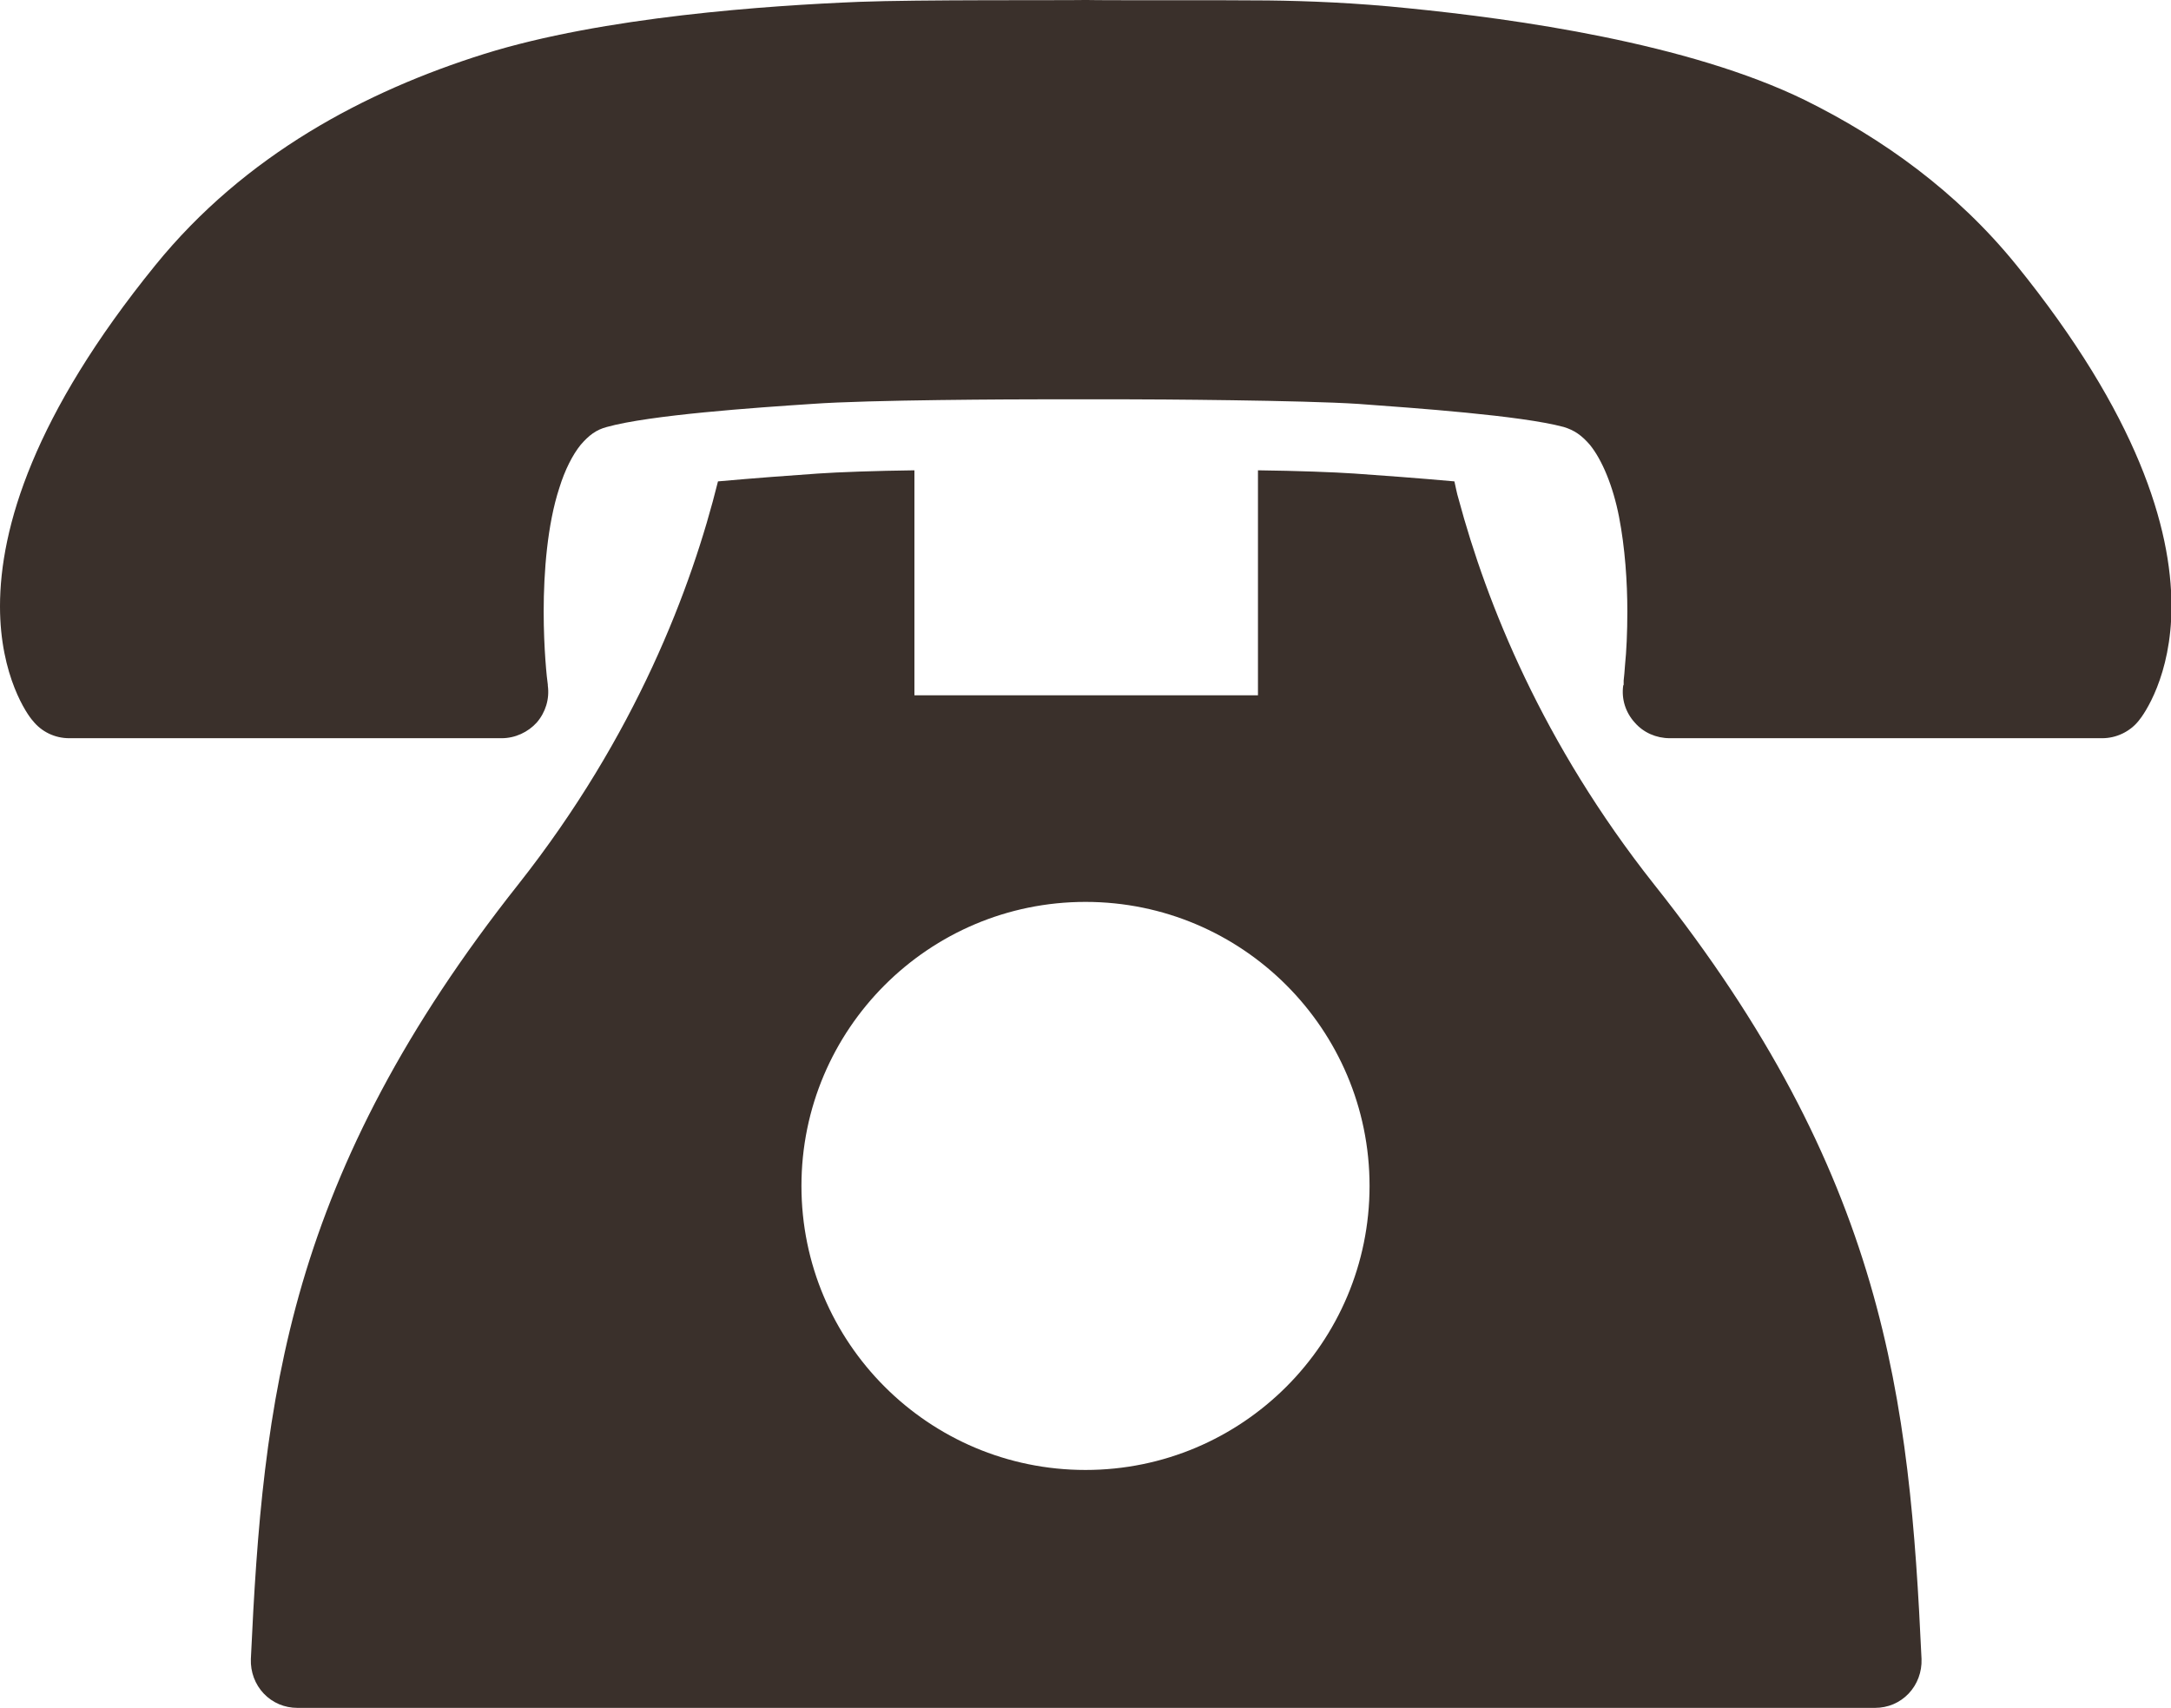
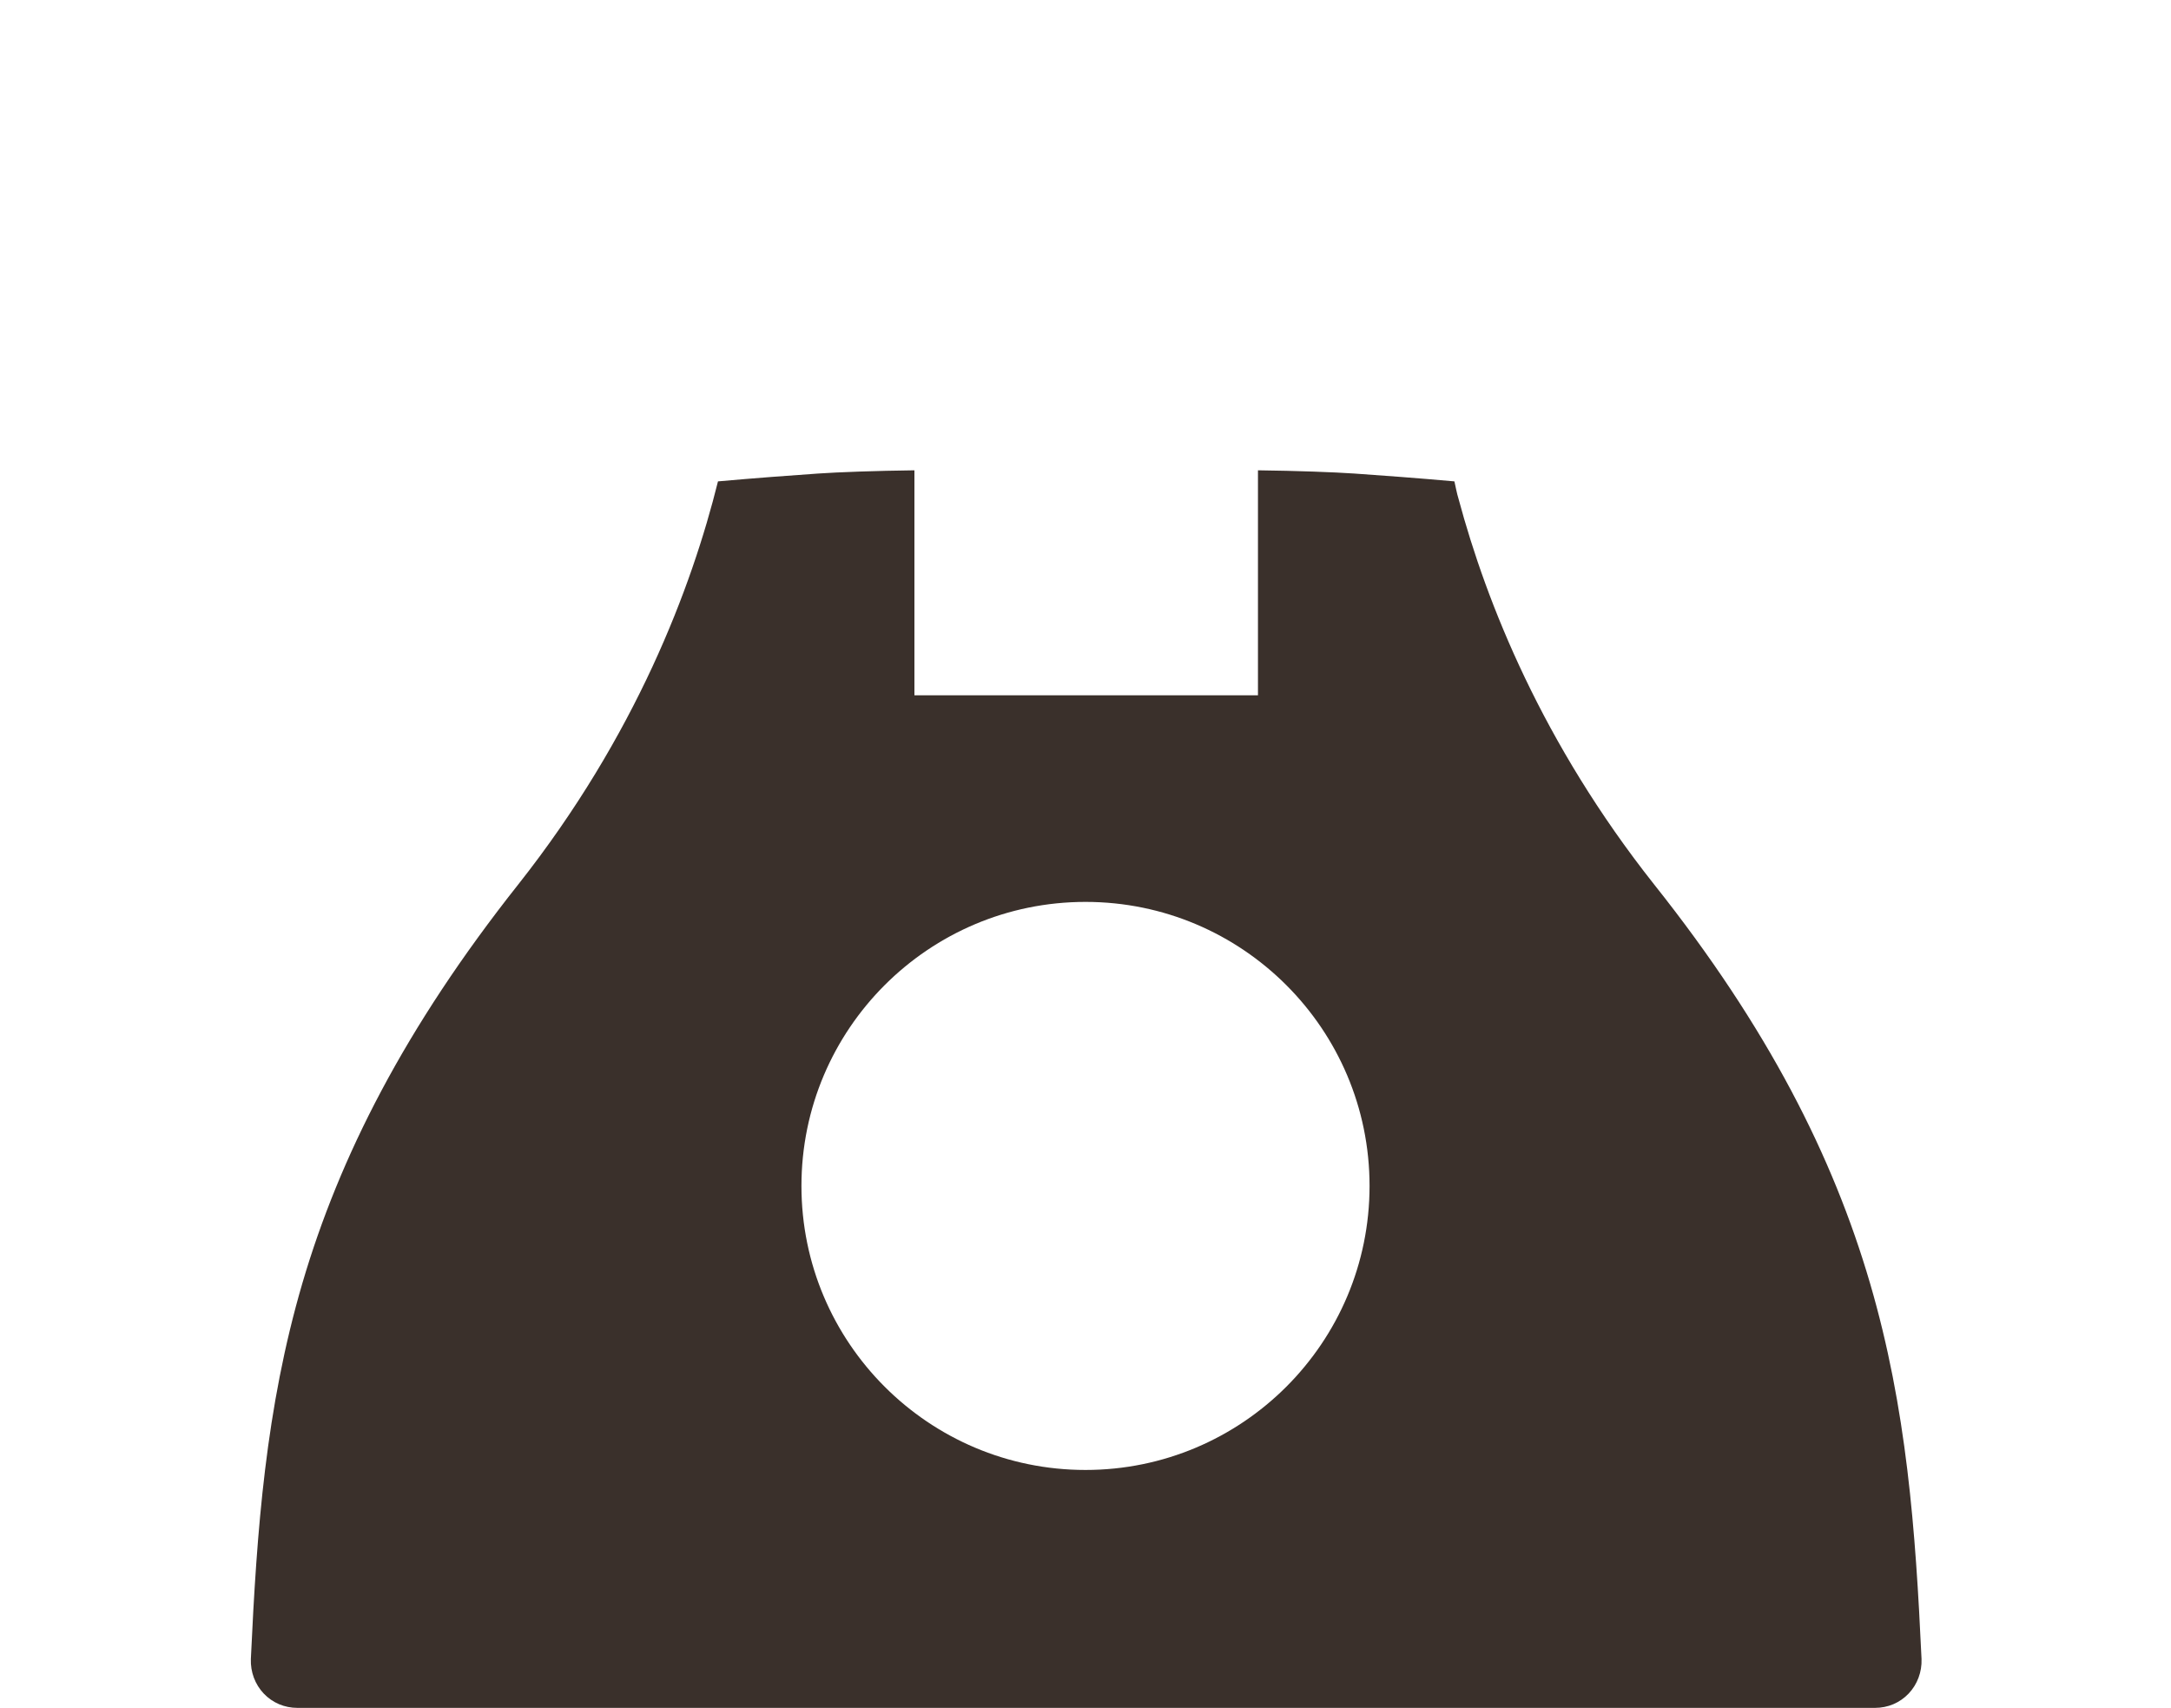
<svg xmlns="http://www.w3.org/2000/svg" id="_レイヤー_2" data-name="レイヤー 2" viewBox="0 0 47.08 37.05">
  <defs>
    <style>
      .cls-1 {
        fill: #3a302b;
        stroke-width: 0px;
      }
    </style>
  </defs>
  <g id="_レイヤー_1-2" data-name="レイヤー 1">
    <g id="footer_sp_icon07">
-       <path class="cls-1" d="m43.72,5.74c-1.29-1.59-2.9-2.74-4.58-3.57-2.54-1.24-6.28-1.76-8.59-1.99-1.15-.12-2.2-.16-3.05-.17-.85-.01-3.56,0-3.93-.01h-.04c-.53.01-3.6-.01-4.9.04-1.96.08-5.54.32-8.13,1.13-2.58.81-5.19,2.19-7.13,4.58C.73,9,0,11.45,0,13.15c0,1.52.6,2.36.71,2.48.19.24.48.38.79.38h9.38c.29,0,.57-.13.76-.34.19-.22.28-.51.24-.8v-.02c-.02-.13-.09-.77-.09-1.59,0-.85.08-1.89.34-2.68.12-.39.29-.72.46-.93.18-.21.34-.33.57-.39.93-.26,3.23-.42,4.45-.5,1.22-.09,4.41-.1,5.13-.1.24,0,.44,0,.57,0,.13,0,.2,0,.2,0h.05s.07,0,.2,0c.13,0,.33,0,.57,0,.73,0,3.91.02,5.13.1,1.22.09,3.52.25,4.45.5.23.07.39.18.57.39.26.32.5.89.63,1.56.13.67.18,1.41.18,2.05,0,.46-.02.87-.05,1.16-.01.14-.02.26-.03.34v.09s-.01.02-.01.02c-.04.29.05.58.25.8.19.22.47.34.76.34h9.38c.3,0,.6-.14.79-.38.11-.13.71-.97.71-2.48,0-1.7-.73-4.15-3.37-7.41Z" />
      <path class="cls-1" d="m35.87,19.18c-2.42-3.06-3.63-6.09-4.24-8.36-.04-.13-.06-.25-.09-.38-.78-.07-1.59-.13-2.17-.17h0c-.44-.03-1.25-.06-2.09-.07v4.88h-7.45v-4.88c-.84.01-1.66.04-2.09.07h0c-.58.04-1.39.1-2.17.17-.57,2.3-1.78,5.51-4.33,8.74-2.47,3.12-3.88,5.92-4.68,8.64-.8,2.73-.99,5.36-1.12,8.16-.01.28.09.55.28.75.19.2.45.31.73.31h34.21c.28,0,.54-.11.73-.31.19-.2.29-.47.28-.75-.13-2.8-.32-5.43-1.12-8.16-.8-2.73-2.2-5.52-4.68-8.64Zm-12.33,12.7c-3.4,0-6.16-2.76-6.16-6.16s2.76-6.16,6.16-6.16,6.16,2.76,6.16,6.16-2.76,6.16-6.16,6.16Z" />
    </g>
  </g>
</svg>